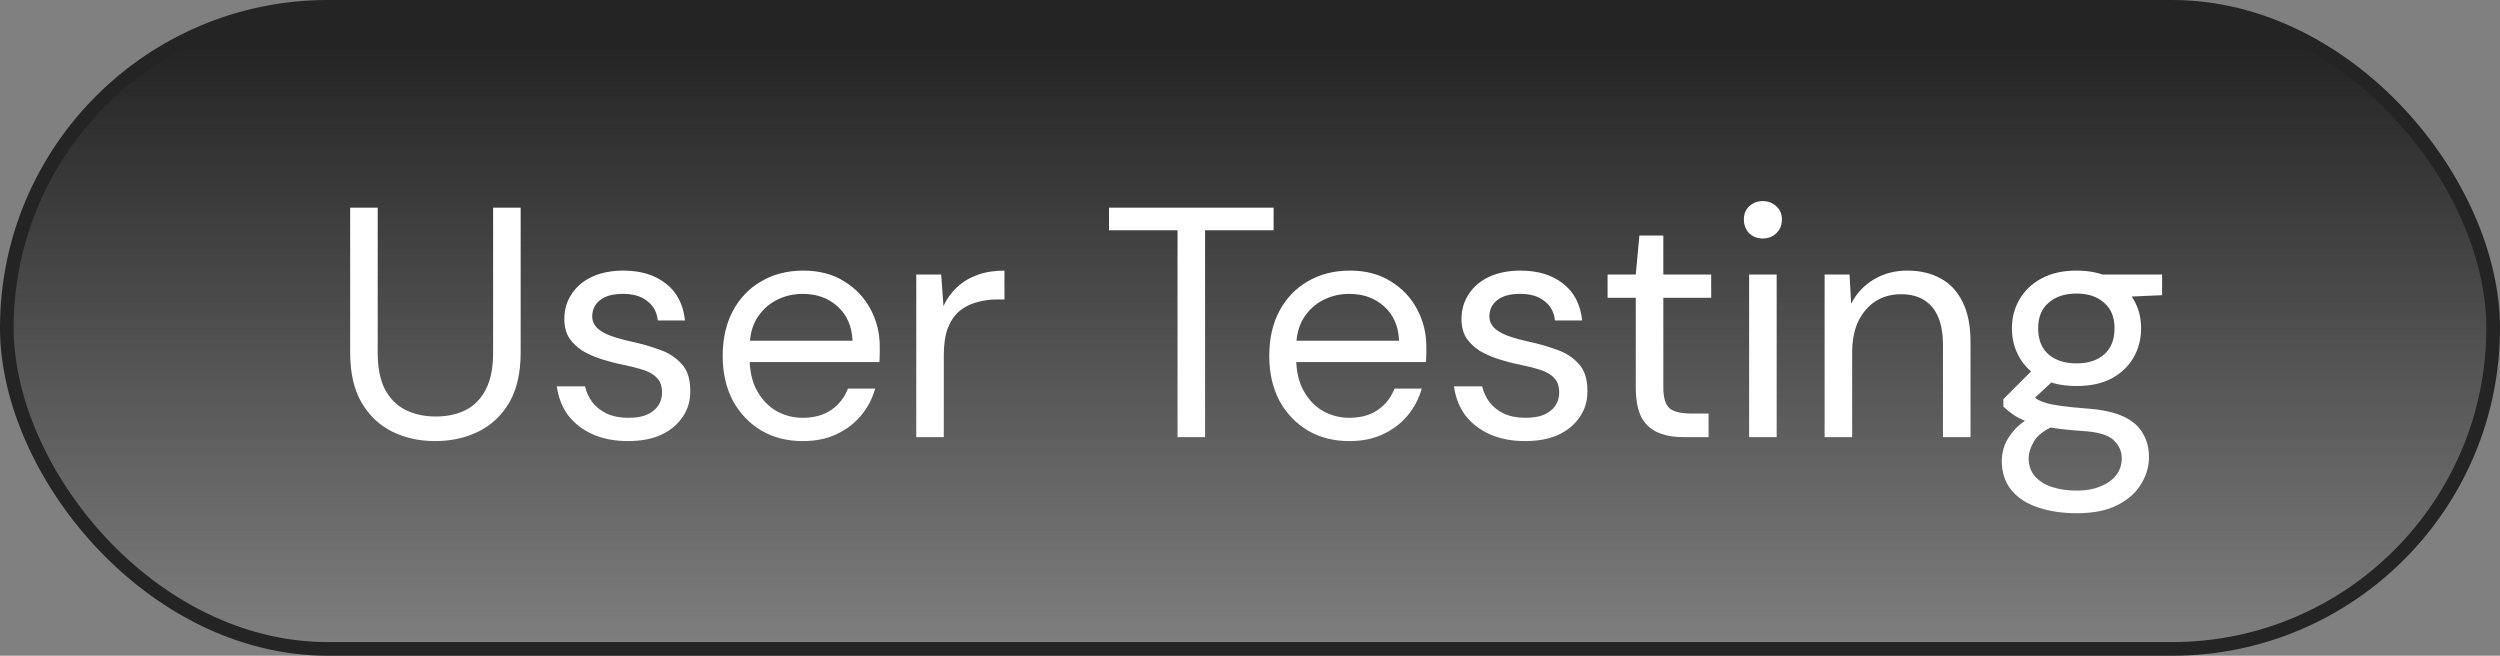
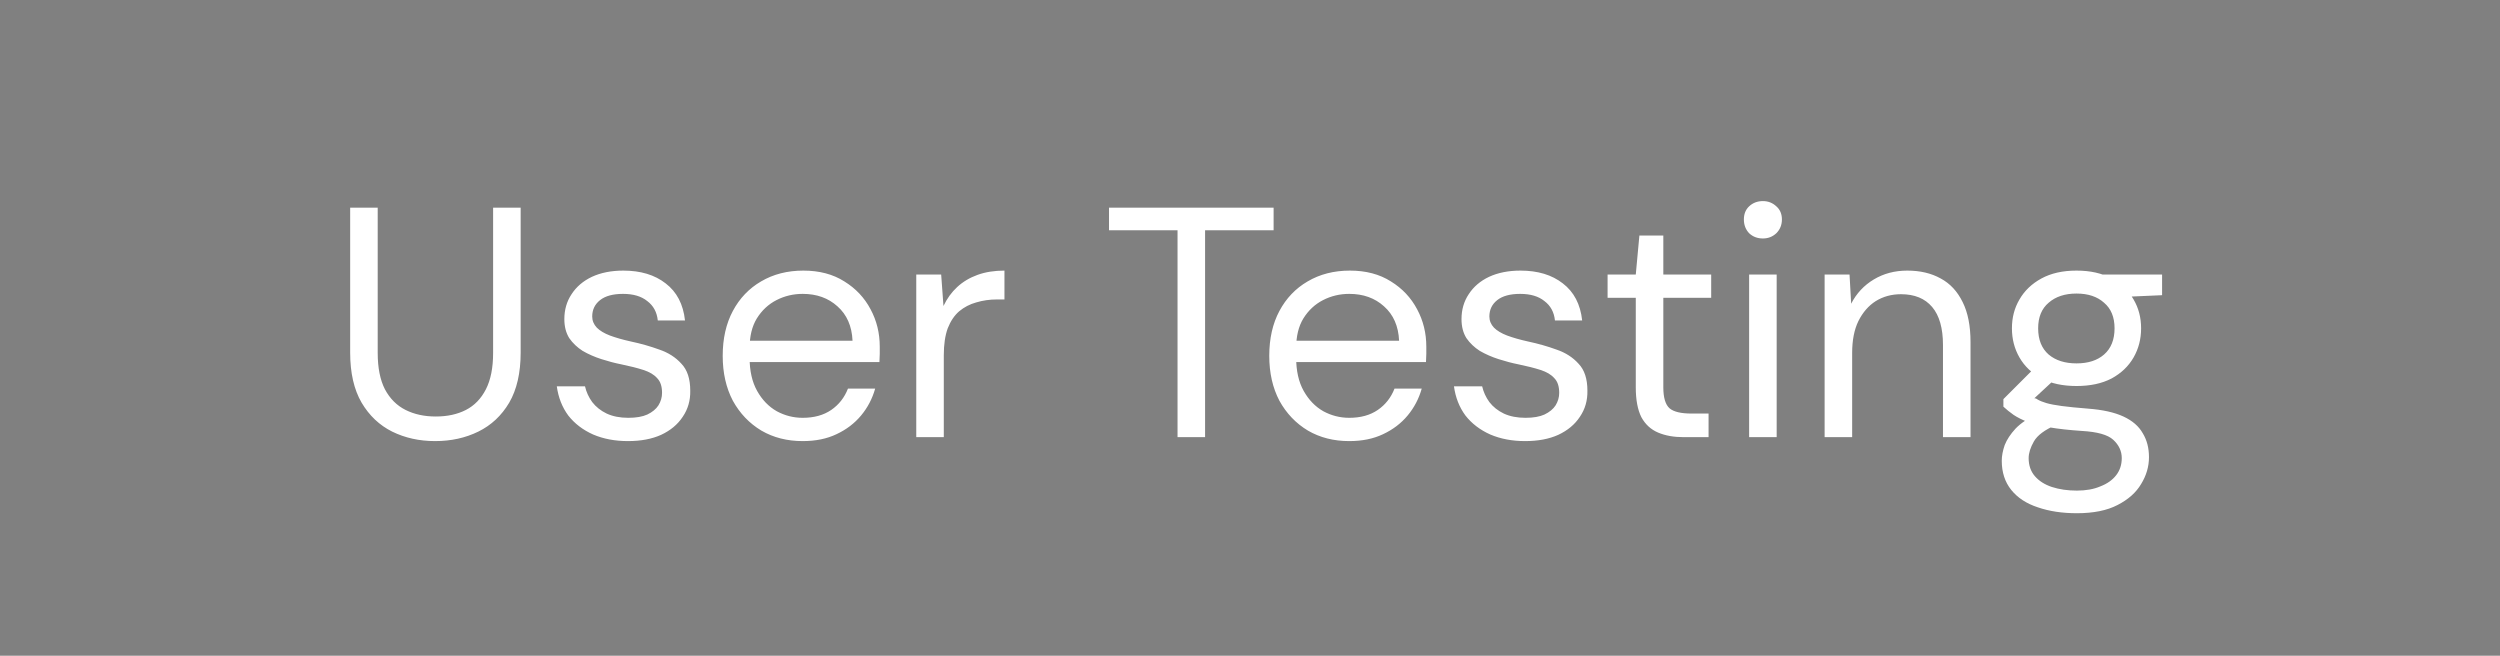
<svg xmlns="http://www.w3.org/2000/svg" width="183" height="48" viewBox="0 0 183 48" fill="none">
  <rect x="0" y="0" width="183" height="48" fill="#808080" stroke="none" />
-   <rect x="0.5" y="0.5" width="182" height="47" rx="23.5" fill="url(#paint0_linear_804_1982)" />
-   <rect x="0.5" y="0.5" width="182" height="47" rx="23.5" stroke="#242424" />
-   <path d="M31.848 32.288C30.696 32.288 29.648 32.056 28.704 31.592C27.776 31.128 27.032 30.424 26.472 29.48C25.912 28.52 25.632 27.296 25.632 25.808V15.2H27.648V25.832C27.648 26.92 27.824 27.808 28.176 28.496C28.544 29.184 29.048 29.688 29.688 30.008C30.328 30.328 31.064 30.488 31.896 30.488C32.744 30.488 33.48 30.328 34.104 30.008C34.728 29.688 35.216 29.184 35.568 28.496C35.92 27.808 36.096 26.92 36.096 25.832V15.2H38.112V25.808C38.112 27.296 37.832 28.52 37.272 29.48C36.712 30.424 35.96 31.128 35.016 31.592C34.072 32.056 33.016 32.288 31.848 32.288ZM45.966 32.288C45.022 32.288 44.174 32.128 43.422 31.808C42.67 31.472 42.062 31.008 41.598 30.416C41.15 29.808 40.87 29.096 40.758 28.28H42.822C42.918 28.696 43.094 29.08 43.35 29.432C43.622 29.784 43.974 30.064 44.406 30.272C44.854 30.48 45.382 30.584 45.99 30.584C46.566 30.584 47.03 30.504 47.382 30.344C47.75 30.168 48.022 29.944 48.198 29.672C48.374 29.384 48.462 29.08 48.462 28.76C48.462 28.28 48.342 27.92 48.102 27.68C47.878 27.424 47.542 27.224 47.094 27.08C46.646 26.936 46.11 26.8 45.486 26.672C45.006 26.576 44.518 26.448 44.022 26.288C43.526 26.128 43.07 25.928 42.654 25.688C42.254 25.432 41.926 25.12 41.67 24.752C41.43 24.368 41.31 23.904 41.31 23.36C41.31 22.672 41.486 22.064 41.838 21.536C42.19 20.992 42.686 20.568 43.326 20.264C43.982 19.96 44.75 19.808 45.63 19.808C46.894 19.808 47.926 20.12 48.726 20.744C49.542 21.368 50.014 22.272 50.142 23.456H48.15C48.086 22.848 47.83 22.376 47.382 22.04C46.95 21.688 46.358 21.512 45.606 21.512C44.87 21.512 44.31 21.664 43.926 21.968C43.542 22.272 43.35 22.672 43.35 23.168C43.35 23.472 43.462 23.744 43.686 23.984C43.91 24.208 44.23 24.4 44.646 24.56C45.078 24.72 45.582 24.864 46.158 24.992C46.91 25.152 47.614 25.352 48.27 25.592C48.926 25.816 49.462 26.16 49.878 26.624C50.31 27.072 50.526 27.728 50.526 28.592C50.542 29.312 50.358 29.952 49.974 30.512C49.606 31.072 49.078 31.512 48.39 31.832C47.718 32.136 46.91 32.288 45.966 32.288ZM58.758 32.288C57.622 32.288 56.614 32.032 55.734 31.52C54.854 30.992 54.158 30.264 53.646 29.336C53.15 28.392 52.902 27.296 52.902 26.048C52.902 24.784 53.15 23.688 53.646 22.76C54.142 21.832 54.83 21.112 55.71 20.6C56.606 20.072 57.638 19.808 58.806 19.808C59.974 19.808 60.974 20.072 61.806 20.6C62.638 21.112 63.278 21.792 63.726 22.64C64.174 23.472 64.398 24.384 64.398 25.376C64.398 25.536 64.398 25.712 64.398 25.904C64.398 26.08 64.39 26.28 64.374 26.504H54.414V24.944H62.406C62.358 23.872 61.99 23.032 61.302 22.424C60.63 21.816 59.782 21.512 58.758 21.512C58.07 21.512 57.43 21.664 56.838 21.968C56.246 22.272 55.766 22.72 55.398 23.312C55.046 23.888 54.87 24.616 54.87 25.496V26.168C54.87 27.144 55.054 27.96 55.422 28.616C55.79 29.272 56.27 29.768 56.862 30.104C57.454 30.424 58.086 30.584 58.758 30.584C59.59 30.584 60.286 30.392 60.846 30.008C61.406 29.624 61.814 29.104 62.07 28.448H64.062C63.854 29.184 63.51 29.84 63.03 30.416C62.55 30.992 61.95 31.448 61.23 31.784C60.526 32.12 59.702 32.288 58.758 32.288ZM67.07 32V20.096H68.894L69.062 22.4C69.318 21.856 69.654 21.392 70.07 21.008C70.486 20.624 70.982 20.328 71.558 20.12C72.134 19.912 72.79 19.808 73.526 19.808V21.92H72.974C72.446 21.92 71.942 21.992 71.462 22.136C70.998 22.264 70.582 22.48 70.214 22.784C69.862 23.088 69.582 23.504 69.374 24.032C69.182 24.56 69.086 25.216 69.086 26V32H67.07ZM86.196 32V16.856H81.18V15.2H93.228V16.856H88.212V32H86.196ZM98.766 32.288C97.63 32.288 96.622 32.032 95.742 31.52C94.862 30.992 94.166 30.264 93.654 29.336C93.158 28.392 92.91 27.296 92.91 26.048C92.91 24.784 93.158 23.688 93.654 22.76C94.15 21.832 94.838 21.112 95.718 20.6C96.614 20.072 97.646 19.808 98.814 19.808C99.982 19.808 100.982 20.072 101.814 20.6C102.646 21.112 103.286 21.792 103.734 22.64C104.182 23.472 104.406 24.384 104.406 25.376C104.406 25.536 104.406 25.712 104.406 25.904C104.406 26.08 104.398 26.28 104.382 26.504H94.422V24.944H102.414C102.366 23.872 101.998 23.032 101.31 22.424C100.638 21.816 99.79 21.512 98.766 21.512C98.078 21.512 97.438 21.664 96.846 21.968C96.254 22.272 95.774 22.72 95.406 23.312C95.054 23.888 94.878 24.616 94.878 25.496V26.168C94.878 27.144 95.062 27.96 95.43 28.616C95.798 29.272 96.278 29.768 96.87 30.104C97.462 30.424 98.094 30.584 98.766 30.584C99.598 30.584 100.294 30.392 100.854 30.008C101.414 29.624 101.822 29.104 102.078 28.448H104.07C103.862 29.184 103.518 29.84 103.038 30.416C102.558 30.992 101.958 31.448 101.238 31.784C100.534 32.12 99.71 32.288 98.766 32.288ZM111.638 32.288C110.694 32.288 109.846 32.128 109.094 31.808C108.342 31.472 107.734 31.008 107.27 30.416C106.822 29.808 106.542 29.096 106.43 28.28H108.494C108.59 28.696 108.766 29.08 109.022 29.432C109.294 29.784 109.646 30.064 110.078 30.272C110.526 30.48 111.054 30.584 111.662 30.584C112.238 30.584 112.702 30.504 113.054 30.344C113.422 30.168 113.694 29.944 113.87 29.672C114.046 29.384 114.134 29.08 114.134 28.76C114.134 28.28 114.014 27.92 113.774 27.68C113.55 27.424 113.214 27.224 112.766 27.08C112.318 26.936 111.782 26.8 111.158 26.672C110.678 26.576 110.19 26.448 109.694 26.288C109.198 26.128 108.742 25.928 108.326 25.688C107.926 25.432 107.598 25.12 107.342 24.752C107.102 24.368 106.982 23.904 106.982 23.36C106.982 22.672 107.158 22.064 107.51 21.536C107.862 20.992 108.358 20.568 108.998 20.264C109.654 19.96 110.422 19.808 111.302 19.808C112.566 19.808 113.598 20.12 114.398 20.744C115.214 21.368 115.686 22.272 115.814 23.456H113.822C113.758 22.848 113.502 22.376 113.054 22.04C112.622 21.688 112.03 21.512 111.278 21.512C110.542 21.512 109.982 21.664 109.598 21.968C109.214 22.272 109.022 22.672 109.022 23.168C109.022 23.472 109.134 23.744 109.358 23.984C109.582 24.208 109.902 24.4 110.318 24.56C110.75 24.72 111.254 24.864 111.83 24.992C112.582 25.152 113.286 25.352 113.942 25.592C114.598 25.816 115.134 26.16 115.55 26.624C115.982 27.072 116.198 27.728 116.198 28.592C116.214 29.312 116.03 29.952 115.646 30.512C115.278 31.072 114.75 31.512 114.062 31.832C113.39 32.136 112.582 32.288 111.638 32.288ZM123.243 32C122.523 32 121.899 31.888 121.371 31.664C120.843 31.44 120.435 31.064 120.147 30.536C119.875 29.992 119.739 29.264 119.739 28.352V21.8H117.675V20.096H119.739L120.003 17.24H121.755V20.096H125.259V21.8H121.755V28.352C121.755 29.104 121.907 29.616 122.211 29.888C122.515 30.144 123.051 30.272 123.819 30.272H125.067V32H123.243ZM128.036 32V20.096H130.052V32H128.036ZM129.044 17.456C128.644 17.456 128.308 17.328 128.036 17.072C127.78 16.8 127.652 16.464 127.652 16.064C127.652 15.664 127.78 15.344 128.036 15.104C128.308 14.848 128.644 14.72 129.044 14.72C129.428 14.72 129.756 14.848 130.028 15.104C130.3 15.344 130.436 15.664 130.436 16.064C130.436 16.464 130.3 16.8 130.028 17.072C129.756 17.328 129.428 17.456 129.044 17.456ZM133.562 32V20.096H135.386L135.506 22.232C135.89 21.48 136.442 20.888 137.162 20.456C137.882 20.024 138.698 19.808 139.61 19.808C140.554 19.808 141.37 20 142.058 20.384C142.746 20.752 143.282 21.328 143.666 22.112C144.05 22.88 144.242 23.856 144.242 25.04V32H142.226V25.256C142.226 24.024 141.962 23.096 141.434 22.472C140.906 21.848 140.146 21.536 139.154 21.536C138.466 21.536 137.85 21.704 137.306 22.04C136.778 22.376 136.354 22.864 136.034 23.504C135.73 24.128 135.578 24.904 135.578 25.832V32H133.562ZM152.025 37.568C150.953 37.568 150.001 37.424 149.169 37.136C148.337 36.864 147.689 36.44 147.225 35.864C146.761 35.288 146.529 34.576 146.529 33.728C146.529 33.376 146.601 32.992 146.745 32.576C146.905 32.176 147.169 31.776 147.537 31.376C147.921 30.976 148.457 30.616 149.145 30.296L150.489 31.112C149.673 31.464 149.137 31.864 148.881 32.312C148.625 32.76 148.497 33.168 148.497 33.536C148.497 34.064 148.649 34.504 148.953 34.856C149.257 35.208 149.673 35.472 150.201 35.648C150.745 35.824 151.353 35.912 152.025 35.912C152.697 35.912 153.273 35.808 153.753 35.6C154.249 35.408 154.633 35.136 154.905 34.784C155.177 34.432 155.313 34.016 155.313 33.536C155.313 33.024 155.105 32.576 154.689 32.192C154.289 31.824 153.521 31.608 152.385 31.544C151.441 31.48 150.649 31.392 150.009 31.28C149.385 31.168 148.865 31.04 148.449 30.896C148.033 30.736 147.681 30.56 147.393 30.368C147.121 30.176 146.873 29.976 146.649 29.768V29.216L148.977 26.888L150.681 27.512L148.329 29.696L148.641 28.88C148.817 29.008 148.985 29.128 149.145 29.24C149.305 29.336 149.521 29.424 149.793 29.504C150.065 29.584 150.441 29.656 150.921 29.72C151.401 29.784 152.041 29.848 152.841 29.912C153.913 29.992 154.777 30.184 155.433 30.488C156.089 30.792 156.561 31.2 156.849 31.712C157.153 32.208 157.305 32.792 157.305 33.464C157.305 34.152 157.113 34.808 156.729 35.432C156.361 36.056 155.785 36.568 155.001 36.968C154.233 37.368 153.241 37.568 152.025 37.568ZM152.001 28.256C150.993 28.256 150.137 28.072 149.433 27.704C148.729 27.32 148.193 26.808 147.825 26.168C147.457 25.528 147.273 24.816 147.273 24.032C147.273 23.248 147.457 22.544 147.825 21.92C148.193 21.28 148.729 20.768 149.433 20.384C150.137 20 150.993 19.808 152.001 19.808C153.009 19.808 153.865 20 154.569 20.384C155.273 20.768 155.809 21.28 156.177 21.92C156.545 22.544 156.729 23.248 156.729 24.032C156.729 24.816 156.545 25.528 156.177 26.168C155.809 26.808 155.273 27.32 154.569 27.704C153.865 28.072 153.009 28.256 152.001 28.256ZM152.001 26.6C152.849 26.6 153.521 26.384 154.017 25.952C154.529 25.504 154.785 24.864 154.785 24.032C154.785 23.216 154.529 22.592 154.017 22.16C153.521 21.712 152.849 21.488 152.001 21.488C151.153 21.488 150.473 21.712 149.961 22.16C149.449 22.592 149.193 23.216 149.193 24.032C149.193 24.864 149.449 25.504 149.961 25.952C150.473 26.384 151.153 26.6 152.001 26.6ZM153.921 21.8L153.321 20.096H158.265V21.608L153.921 21.8Z" fill="white" />
+   <path d="M31.848 32.288C30.696 32.288 29.648 32.056 28.704 31.592C27.776 31.128 27.032 30.424 26.472 29.48C25.912 28.52 25.632 27.296 25.632 25.808V15.2H27.648V25.832C27.648 26.92 27.824 27.808 28.176 28.496C28.544 29.184 29.048 29.688 29.688 30.008C30.328 30.328 31.064 30.488 31.896 30.488C32.744 30.488 33.48 30.328 34.104 30.008C34.728 29.688 35.216 29.184 35.568 28.496C35.92 27.808 36.096 26.92 36.096 25.832V15.2H38.112V25.808C38.112 27.296 37.832 28.52 37.272 29.48C36.712 30.424 35.96 31.128 35.016 31.592C34.072 32.056 33.016 32.288 31.848 32.288ZM45.966 32.288C45.022 32.288 44.174 32.128 43.422 31.808C42.67 31.472 42.062 31.008 41.598 30.416C41.15 29.808 40.87 29.096 40.758 28.28H42.822C42.918 28.696 43.094 29.08 43.35 29.432C43.622 29.784 43.974 30.064 44.406 30.272C44.854 30.48 45.382 30.584 45.99 30.584C46.566 30.584 47.03 30.504 47.382 30.344C47.75 30.168 48.022 29.944 48.198 29.672C48.374 29.384 48.462 29.08 48.462 28.76C48.462 28.28 48.342 27.92 48.102 27.68C47.878 27.424 47.542 27.224 47.094 27.08C46.646 26.936 46.11 26.8 45.486 26.672C45.006 26.576 44.518 26.448 44.022 26.288C43.526 26.128 43.07 25.928 42.654 25.688C42.254 25.432 41.926 25.12 41.67 24.752C41.43 24.368 41.31 23.904 41.31 23.36C41.31 22.672 41.486 22.064 41.838 21.536C42.19 20.992 42.686 20.568 43.326 20.264C43.982 19.96 44.75 19.808 45.63 19.808C46.894 19.808 47.926 20.12 48.726 20.744C49.542 21.368 50.014 22.272 50.142 23.456H48.15C48.086 22.848 47.83 22.376 47.382 22.04C46.95 21.688 46.358 21.512 45.606 21.512C44.87 21.512 44.31 21.664 43.926 21.968C43.542 22.272 43.35 22.672 43.35 23.168C43.35 23.472 43.462 23.744 43.686 23.984C43.91 24.208 44.23 24.4 44.646 24.56C45.078 24.72 45.582 24.864 46.158 24.992C46.91 25.152 47.614 25.352 48.27 25.592C48.926 25.816 49.462 26.16 49.878 26.624C50.31 27.072 50.526 27.728 50.526 28.592C50.542 29.312 50.358 29.952 49.974 30.512C49.606 31.072 49.078 31.512 48.39 31.832C47.718 32.136 46.91 32.288 45.966 32.288ZM58.758 32.288C57.622 32.288 56.614 32.032 55.734 31.52C54.854 30.992 54.158 30.264 53.646 29.336C53.15 28.392 52.902 27.296 52.902 26.048C52.902 24.784 53.15 23.688 53.646 22.76C54.142 21.832 54.83 21.112 55.71 20.6C56.606 20.072 57.638 19.808 58.806 19.808C59.974 19.808 60.974 20.072 61.806 20.6C62.638 21.112 63.278 21.792 63.726 22.64C64.174 23.472 64.398 24.384 64.398 25.376C64.398 25.536 64.398 25.712 64.398 25.904C64.398 26.08 64.39 26.28 64.374 26.504H54.414V24.944H62.406C62.358 23.872 61.99 23.032 61.302 22.424C60.63 21.816 59.782 21.512 58.758 21.512C58.07 21.512 57.43 21.664 56.838 21.968C56.246 22.272 55.766 22.72 55.398 23.312C55.046 23.888 54.87 24.616 54.87 25.496V26.168C54.87 27.144 55.054 27.96 55.422 28.616C55.79 29.272 56.27 29.768 56.862 30.104C57.454 30.424 58.086 30.584 58.758 30.584C59.59 30.584 60.286 30.392 60.846 30.008C61.406 29.624 61.814 29.104 62.07 28.448H64.062C63.854 29.184 63.51 29.84 63.03 30.416C62.55 30.992 61.95 31.448 61.23 31.784C60.526 32.12 59.702 32.288 58.758 32.288ZM67.07 32V20.096H68.894L69.062 22.4C69.318 21.856 69.654 21.392 70.07 21.008C70.486 20.624 70.982 20.328 71.558 20.12C72.134 19.912 72.79 19.808 73.526 19.808V21.92H72.974C72.446 21.92 71.942 21.992 71.462 22.136C70.998 22.264 70.582 22.48 70.214 22.784C69.862 23.088 69.582 23.504 69.374 24.032C69.182 24.56 69.086 25.216 69.086 26V32H67.07ZM86.196 32V16.856H81.18V15.2H93.228V16.856H88.212V32H86.196ZM98.766 32.288C97.63 32.288 96.622 32.032 95.742 31.52C94.862 30.992 94.166 30.264 93.654 29.336C93.158 28.392 92.91 27.296 92.91 26.048C92.91 24.784 93.158 23.688 93.654 22.76C94.15 21.832 94.838 21.112 95.718 20.6C96.614 20.072 97.646 19.808 98.814 19.808C99.982 19.808 100.982 20.072 101.814 20.6C102.646 21.112 103.286 21.792 103.734 22.64C104.182 23.472 104.406 24.384 104.406 25.376C104.406 25.536 104.406 25.712 104.406 25.904C104.406 26.08 104.398 26.28 104.382 26.504H94.422V24.944H102.414C102.366 23.872 101.998 23.032 101.31 22.424C100.638 21.816 99.79 21.512 98.766 21.512C98.078 21.512 97.438 21.664 96.846 21.968C96.254 22.272 95.774 22.72 95.406 23.312C95.054 23.888 94.878 24.616 94.878 25.496V26.168C94.878 27.144 95.062 27.96 95.43 28.616C95.798 29.272 96.278 29.768 96.87 30.104C97.462 30.424 98.094 30.584 98.766 30.584C99.598 30.584 100.294 30.392 100.854 30.008C101.414 29.624 101.822 29.104 102.078 28.448H104.07C103.862 29.184 103.518 29.84 103.038 30.416C102.558 30.992 101.958 31.448 101.238 31.784C100.534 32.12 99.71 32.288 98.766 32.288ZM111.638 32.288C110.694 32.288 109.846 32.128 109.094 31.808C108.342 31.472 107.734 31.008 107.27 30.416C106.822 29.808 106.542 29.096 106.43 28.28H108.494C108.59 28.696 108.766 29.08 109.022 29.432C109.294 29.784 109.646 30.064 110.078 30.272C110.526 30.48 111.054 30.584 111.662 30.584C112.238 30.584 112.702 30.504 113.054 30.344C113.422 30.168 113.694 29.944 113.87 29.672C114.046 29.384 114.134 29.08 114.134 28.76C114.134 28.28 114.014 27.92 113.774 27.68C113.55 27.424 113.214 27.224 112.766 27.08C112.318 26.936 111.782 26.8 111.158 26.672C110.678 26.576 110.19 26.448 109.694 26.288C109.198 26.128 108.742 25.928 108.326 25.688C107.926 25.432 107.598 25.12 107.342 24.752C107.102 24.368 106.982 23.904 106.982 23.36C106.982 22.672 107.158 22.064 107.51 21.536C107.862 20.992 108.358 20.568 108.998 20.264C109.654 19.96 110.422 19.808 111.302 19.808C112.566 19.808 113.598 20.12 114.398 20.744C115.214 21.368 115.686 22.272 115.814 23.456H113.822C113.758 22.848 113.502 22.376 113.054 22.04C112.622 21.688 112.03 21.512 111.278 21.512C110.542 21.512 109.982 21.664 109.598 21.968C109.214 22.272 109.022 22.672 109.022 23.168C109.022 23.472 109.134 23.744 109.358 23.984C109.582 24.208 109.902 24.4 110.318 24.56C110.75 24.72 111.254 24.864 111.83 24.992C112.582 25.152 113.286 25.352 113.942 25.592C114.598 25.816 115.134 26.16 115.55 26.624C115.982 27.072 116.198 27.728 116.198 28.592C116.214 29.312 116.03 29.952 115.646 30.512C115.278 31.072 114.75 31.512 114.062 31.832C113.39 32.136 112.582 32.288 111.638 32.288ZM123.243 32C122.523 32 121.899 31.888 121.371 31.664C120.843 31.44 120.435 31.064 120.147 30.536C119.875 29.992 119.739 29.264 119.739 28.352V21.8H117.675V20.096H119.739L120.003 17.24H121.755V20.096H125.259V21.8H121.755V28.352C121.755 29.104 121.907 29.616 122.211 29.888C122.515 30.144 123.051 30.272 123.819 30.272H125.067V32H123.243ZM128.036 32V20.096H130.052V32H128.036ZM129.044 17.456C128.644 17.456 128.308 17.328 128.036 17.072C127.78 16.8 127.652 16.464 127.652 16.064C127.652 15.664 127.78 15.344 128.036 15.104C128.308 14.848 128.644 14.72 129.044 14.72C129.428 14.72 129.756 14.848 130.028 15.104C130.3 15.344 130.436 15.664 130.436 16.064C130.436 16.464 130.3 16.8 130.028 17.072C129.756 17.328 129.428 17.456 129.044 17.456ZM133.562 32V20.096H135.386L135.506 22.232C135.89 21.48 136.442 20.888 137.162 20.456C137.882 20.024 138.698 19.808 139.61 19.808C140.554 19.808 141.37 20 142.058 20.384C142.746 20.752 143.282 21.328 143.666 22.112C144.05 22.88 144.242 23.856 144.242 25.04V32H142.226V25.256C142.226 24.024 141.962 23.096 141.434 22.472C140.906 21.848 140.146 21.536 139.154 21.536C138.466 21.536 137.85 21.704 137.306 22.04C136.778 22.376 136.354 22.864 136.034 23.504C135.73 24.128 135.578 24.904 135.578 25.832V32H133.562ZM152.025 37.568C150.953 37.568 150.001 37.424 149.169 37.136C148.337 36.864 147.689 36.44 147.225 35.864C146.761 35.288 146.529 34.576 146.529 33.728C146.529 33.376 146.601 32.992 146.745 32.576C146.905 32.176 147.169 31.776 147.537 31.376C147.921 30.976 148.457 30.616 149.145 30.296L150.489 31.112C149.673 31.464 149.137 31.864 148.881 32.312C148.625 32.76 148.497 33.168 148.497 33.536C148.497 34.064 148.649 34.504 148.953 34.856C149.257 35.208 149.673 35.472 150.201 35.648C150.745 35.824 151.353 35.912 152.025 35.912C152.697 35.912 153.273 35.808 153.753 35.6C154.249 35.408 154.633 35.136 154.905 34.784C155.177 34.432 155.313 34.016 155.313 33.536C155.313 33.024 155.105 32.576 154.689 32.192C154.289 31.824 153.521 31.608 152.385 31.544C151.441 31.48 150.649 31.392 150.009 31.28C149.385 31.168 148.865 31.04 148.449 30.896C148.033 30.736 147.681 30.56 147.393 30.368C147.121 30.176 146.873 29.976 146.649 29.768V29.216L148.977 26.888L150.681 27.512L148.329 29.696C148.817 29.008 148.985 29.128 149.145 29.24C149.305 29.336 149.521 29.424 149.793 29.504C150.065 29.584 150.441 29.656 150.921 29.72C151.401 29.784 152.041 29.848 152.841 29.912C153.913 29.992 154.777 30.184 155.433 30.488C156.089 30.792 156.561 31.2 156.849 31.712C157.153 32.208 157.305 32.792 157.305 33.464C157.305 34.152 157.113 34.808 156.729 35.432C156.361 36.056 155.785 36.568 155.001 36.968C154.233 37.368 153.241 37.568 152.025 37.568ZM152.001 28.256C150.993 28.256 150.137 28.072 149.433 27.704C148.729 27.32 148.193 26.808 147.825 26.168C147.457 25.528 147.273 24.816 147.273 24.032C147.273 23.248 147.457 22.544 147.825 21.92C148.193 21.28 148.729 20.768 149.433 20.384C150.137 20 150.993 19.808 152.001 19.808C153.009 19.808 153.865 20 154.569 20.384C155.273 20.768 155.809 21.28 156.177 21.92C156.545 22.544 156.729 23.248 156.729 24.032C156.729 24.816 156.545 25.528 156.177 26.168C155.809 26.808 155.273 27.32 154.569 27.704C153.865 28.072 153.009 28.256 152.001 28.256ZM152.001 26.6C152.849 26.6 153.521 26.384 154.017 25.952C154.529 25.504 154.785 24.864 154.785 24.032C154.785 23.216 154.529 22.592 154.017 22.16C153.521 21.712 152.849 21.488 152.001 21.488C151.153 21.488 150.473 21.712 149.961 22.16C149.449 22.592 149.193 23.216 149.193 24.032C149.193 24.864 149.449 25.504 149.961 25.952C150.473 26.384 151.153 26.6 152.001 26.6ZM153.921 21.8L153.321 20.096H158.265V21.608L153.921 21.8Z" fill="white" />
  <defs>
    <linearGradient id="paint0_linear_804_1982" x1="91.903" y1="3.5" x2="91.903" y2="48" gradientUnits="userSpaceOnUse">
      <stop stop-color="#242424" />
      <stop offset="1" stop-color="#242424" stop-opacity="0" />
    </linearGradient>
  </defs>
</svg>